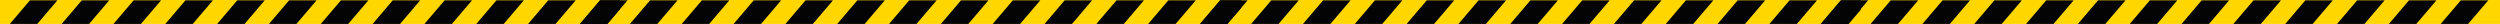
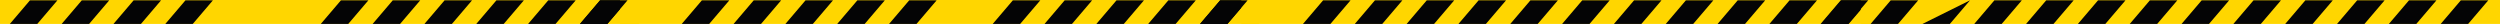
<svg xmlns="http://www.w3.org/2000/svg" id="Capa_1" data-name="Capa 1" viewBox="0 0 2352.37 22.54">
  <defs>
    <style>
      .cls-1 {
        fill: #ffd600;
      }

      .cls-1, .cls-2 {
        stroke-width: 0px;
      }

      .cls-2 {
        fill: #040405;
      }
    </style>
  </defs>
  <rect id="Rectángulo_428" data-name="Rectángulo 428" class="cls-1" width="601.5" height="22.78" />
  <path id="Trazado_4849" data-name="Trazado 4849" class="cls-2" d="m496.92,22.54h25.81S541.7.3,541.7.3l-25.81-.02-18.97,22.25Z" />
  <path id="Trazado_4850" data-name="Trazado 4850" class="cls-2" d="m448.15,22.54h25.81S492.93.3,492.93.3l-25.81-.02-18.97,22.25Z" />
  <path id="Trazado_4851" data-name="Trazado 4851" class="cls-2" d="m399.39,22.54h25.81S444.16.3,444.16.3l-25.81-.02-18.97,22.25Z" />
  <path id="Trazado_4852" data-name="Trazado 4852" class="cls-2" d="m350.62,22.54h25.81S395.4.3,395.4.3l-25.81-.02-18.97,22.25Z" />
  <path id="Trazado_4853" data-name="Trazado 4853" class="cls-2" d="m301.85,22.54h25.81S346.63.3,346.63.3l-25.81-.02-18.97,22.25Z" />
-   <path id="Trazado_4854" data-name="Trazado 4854" class="cls-2" d="m253.09,22.54h25.81S297.86.3,297.86.3l-25.8-.02-18.97,22.25Z" />
-   <path id="Trazado_4855" data-name="Trazado 4855" class="cls-2" d="m204.32,22.54h25.81S249.1.3,249.1.3l-25.81-.02-18.97,22.25Z" />
  <path id="Trazado_4856" data-name="Trazado 4856" class="cls-2" d="m155.55,22.54h25.81S200.33.3,200.33.3l-25.81-.02-18.97,22.25Z" />
  <path id="Trazado_4857" data-name="Trazado 4857" class="cls-2" d="m106.79,22.54h25.81S151.56.3,151.56.3l-25.81-.02-18.97,22.25Z" />
  <path id="Trazado_4858" data-name="Trazado 4858" class="cls-2" d="m58.02,22.54h25.81S102.79.3,102.79.3l-25.81-.02-18.97,22.25Z" />
  <path id="Trazado_4859" data-name="Trazado 4859" class="cls-2" d="m9.25,22.54h25.81S54.03.3,54.03.3l-25.81-.02L9.25,22.54Z" />
  <path id="Trazado_4860" data-name="Trazado 4860" class="cls-2" d="m545.69,22.54h25.81S590.47.3,590.47.3l-25.81-.02-18.97,22.25Z" />
  <rect id="Rectángulo_429" data-name="Rectángulo 429" class="cls-1" x="583.47" width="601.5" height="22.78" />
  <path id="Trazado_4861" data-name="Trazado 4861" class="cls-2" d="m1129.15,22.54h25.81s18.97-22.23,18.97-22.23l-25.81-.02-18.97,22.25Z" />
  <path id="Trazado_4862" data-name="Trazado 4862" class="cls-2" d="m1080.39,22.54h25.81s18.97-22.23,18.97-22.23l-25.81-.02-18.97,22.25Z" />
  <path id="Trazado_4863" data-name="Trazado 4863" class="cls-2" d="m1031.62,22.54h25.81s18.97-22.23,18.97-22.23l-25.81-.02-18.97,22.25Z" />
  <path id="Trazado_4864" data-name="Trazado 4864" class="cls-2" d="m982.85,22.54h25.81s18.97-22.23,18.97-22.23l-25.81-.02-18.97,22.25Z" />
  <path id="Trazado_4865" data-name="Trazado 4865" class="cls-2" d="m934.08,22.54h25.81S978.86.3,978.86.3l-25.8-.02-18.98,22.25Z" />
-   <path id="Trazado_4866" data-name="Trazado 4866" class="cls-2" d="m885.32,22.54h25.81S930.09.3,930.09.3l-25.81-.02-18.97,22.25Z" />
  <path id="Trazado_4867" data-name="Trazado 4867" class="cls-2" d="m836.55,22.54h25.81S881.33.3,881.33.3l-25.8-.02-18.97,22.25Z" />
  <path id="Trazado_4868" data-name="Trazado 4868" class="cls-2" d="m787.79,22.54h25.81S832.56.3,832.56.3l-25.8-.02-18.98,22.25Z" />
  <path id="Trazado_4869" data-name="Trazado 4869" class="cls-2" d="m739.02,22.54h25.81S783.8.3,783.8.3l-25.81-.02-18.97,22.25Z" />
  <path id="Trazado_4870" data-name="Trazado 4870" class="cls-2" d="m690.25,22.54h25.81S735.03.3,735.03.3l-25.8-.02-18.97,22.25Z" />
  <path id="Trazado_4871" data-name="Trazado 4871" class="cls-2" d="m641.48,22.54h25.81S686.26.3,686.26.3l-25.81-.02-18.97,22.25Z" />
-   <path id="Trazado_4872" data-name="Trazado 4872" class="cls-2" d="m592.72,22.54h25.81S637.49.3,637.49.3l-25.8-.02-18.98,22.25Z" />
  <path id="Trazado_4873" data-name="Trazado 4873" class="cls-2" d="m545.69,22.51h25.81S590.47.28,590.47.28l-25.81-.02-18.97,22.25Z" />
  <rect id="Rectángulo_430" data-name="Rectángulo 430" class="cls-1" x="1168" width="601.5" height="22.78" />
  <path id="Trazado_4874" data-name="Trazado 4874" class="cls-2" d="m1664.92,22.54h25.81s18.97-22.23,18.97-22.23l-25.8-.02-18.98,22.25Z" />
  <path id="Trazado_4875" data-name="Trazado 4875" class="cls-2" d="m1616.16,22.54h25.81s18.97-22.23,18.97-22.23l-25.81-.02-18.97,22.25Z" />
  <path id="Trazado_4876" data-name="Trazado 4876" class="cls-2" d="m1567.39,22.54h25.81s18.97-22.23,18.97-22.23l-25.81-.02-18.97,22.25Z" />
  <path id="Trazado_4877" data-name="Trazado 4877" class="cls-2" d="m1518.62,22.54h25.81s18.97-22.23,18.97-22.23l-25.81-.02-18.97,22.25Z" />
  <path id="Trazado_4878" data-name="Trazado 4878" class="cls-2" d="m1469.85,22.54h25.81s18.97-22.23,18.97-22.23l-25.81-.02-18.97,22.25Z" />
  <path id="Trazado_4879" data-name="Trazado 4879" class="cls-2" d="m1421.09,22.54h25.81s18.97-22.23,18.97-22.23l-25.8-.02-18.97,22.25Z" />
  <path id="Trazado_4880" data-name="Trazado 4880" class="cls-2" d="m1372.32,22.54h25.81s18.97-22.23,18.97-22.23l-25.8-.02-18.98,22.25Z" />
  <path id="Trazado_4881" data-name="Trazado 4881" class="cls-2" d="m1323.56,22.54h25.81s18.97-22.23,18.97-22.23l-25.81-.02-18.97,22.25Z" />
  <path id="Trazado_4882" data-name="Trazado 4882" class="cls-2" d="m1274.79,22.54h25.81s18.97-22.23,18.97-22.23l-25.81-.02-18.97,22.25Z" />
  <path id="Trazado_4883" data-name="Trazado 4883" class="cls-2" d="m1226.02,22.54h25.81s18.97-22.23,18.97-22.23l-25.81-.02-18.97,22.25Z" />
-   <path id="Trazado_4884" data-name="Trazado 4884" class="cls-2" d="m1177.25,22.54h25.81s18.97-22.23,18.97-22.23l-25.81-.02-18.97,22.25Z" />
  <path id="Trazado_4885" data-name="Trazado 4885" class="cls-2" d="m1713.69,22.54h25.81s18.97-22.23,18.97-22.23l-25.81-.02-18.97,22.25Z" />
  <rect id="Rectángulo_431" data-name="Rectángulo 431" class="cls-1" x="1750.87" y="0" width="601.5" height="22.78" />
  <path id="Trazado_4886" data-name="Trazado 4886" class="cls-2" d="m2296.56,22.54h25.81s18.97-22.23,18.97-22.23l-25.81-.02-18.97,22.25Z" />
  <path id="Trazado_4887" data-name="Trazado 4887" class="cls-2" d="m2247.79,22.54h25.81s18.97-22.23,18.97-22.23l-25.81-.02-18.97,22.25Z" />
  <path id="Trazado_4888" data-name="Trazado 4888" class="cls-2" d="m2199.02,22.54h25.81s18.97-22.23,18.97-22.23l-25.81-.02-18.97,22.25Z" />
  <path id="Trazado_4889" data-name="Trazado 4889" class="cls-2" d="m2150.25,22.54h25.81s18.97-22.23,18.97-22.23l-25.8-.02-18.97,22.25Z" />
  <path id="Trazado_4890" data-name="Trazado 4890" class="cls-2" d="m2101.49,22.54h25.81s18.97-22.23,18.97-22.23l-25.81-.02-18.97,22.25Z" />
  <path id="Trazado_4891" data-name="Trazado 4891" class="cls-2" d="m2052.72,22.54h25.81s18.97-22.23,18.97-22.23l-25.81-.02-18.97,22.25Z" />
  <path id="Trazado_4892" data-name="Trazado 4892" class="cls-2" d="m2003.96,22.54h25.81s18.97-22.23,18.97-22.23l-25.8-.02-18.97,22.25Z" />
  <path id="Trazado_4893" data-name="Trazado 4893" class="cls-2" d="m1955.19,22.54h25.81s18.97-22.23,18.97-22.23l-25.81-.02-18.97,22.25Z" />
  <path id="Trazado_4894" data-name="Trazado 4894" class="cls-2" d="m1906.42,22.54h25.81s18.97-22.23,18.97-22.23l-25.81-.02-18.97,22.25Z" />
  <path id="Trazado_4895" data-name="Trazado 4895" class="cls-2" d="m1857.66,22.54h25.81s18.97-22.23,18.97-22.23l-25.81-.02-18.97,22.25Z" />
-   <path id="Trazado_4896" data-name="Trazado 4896" class="cls-2" d="m1808.89,22.54h25.81s18.97-22.23,18.97-22.23l-25.81-.02-18.97,22.25Z" />
+   <path id="Trazado_4896" data-name="Trazado 4896" class="cls-2" d="m1808.89,22.54h25.81s18.97-22.23,18.97-22.23Z" />
  <path id="Trazado_4897" data-name="Trazado 4897" class="cls-2" d="m1760.12,22.54h25.81s18.97-22.23,18.97-22.23l-25.81-.02-18.97,22.25Z" />
  <path id="Trazado_4898" data-name="Trazado 4898" class="cls-2" d="m1713.09,22.51h25.81s18.97-22.23,18.97-22.23l-25.81-.02-18.97,22.25Z" />
  <path id="Trazado_4899" data-name="Trazado 4899" class="cls-2" d="m1129.15,22.54h25.81s18.97-22.23,18.97-22.23l-25.81-.02-18.97,22.25Z" />
</svg>